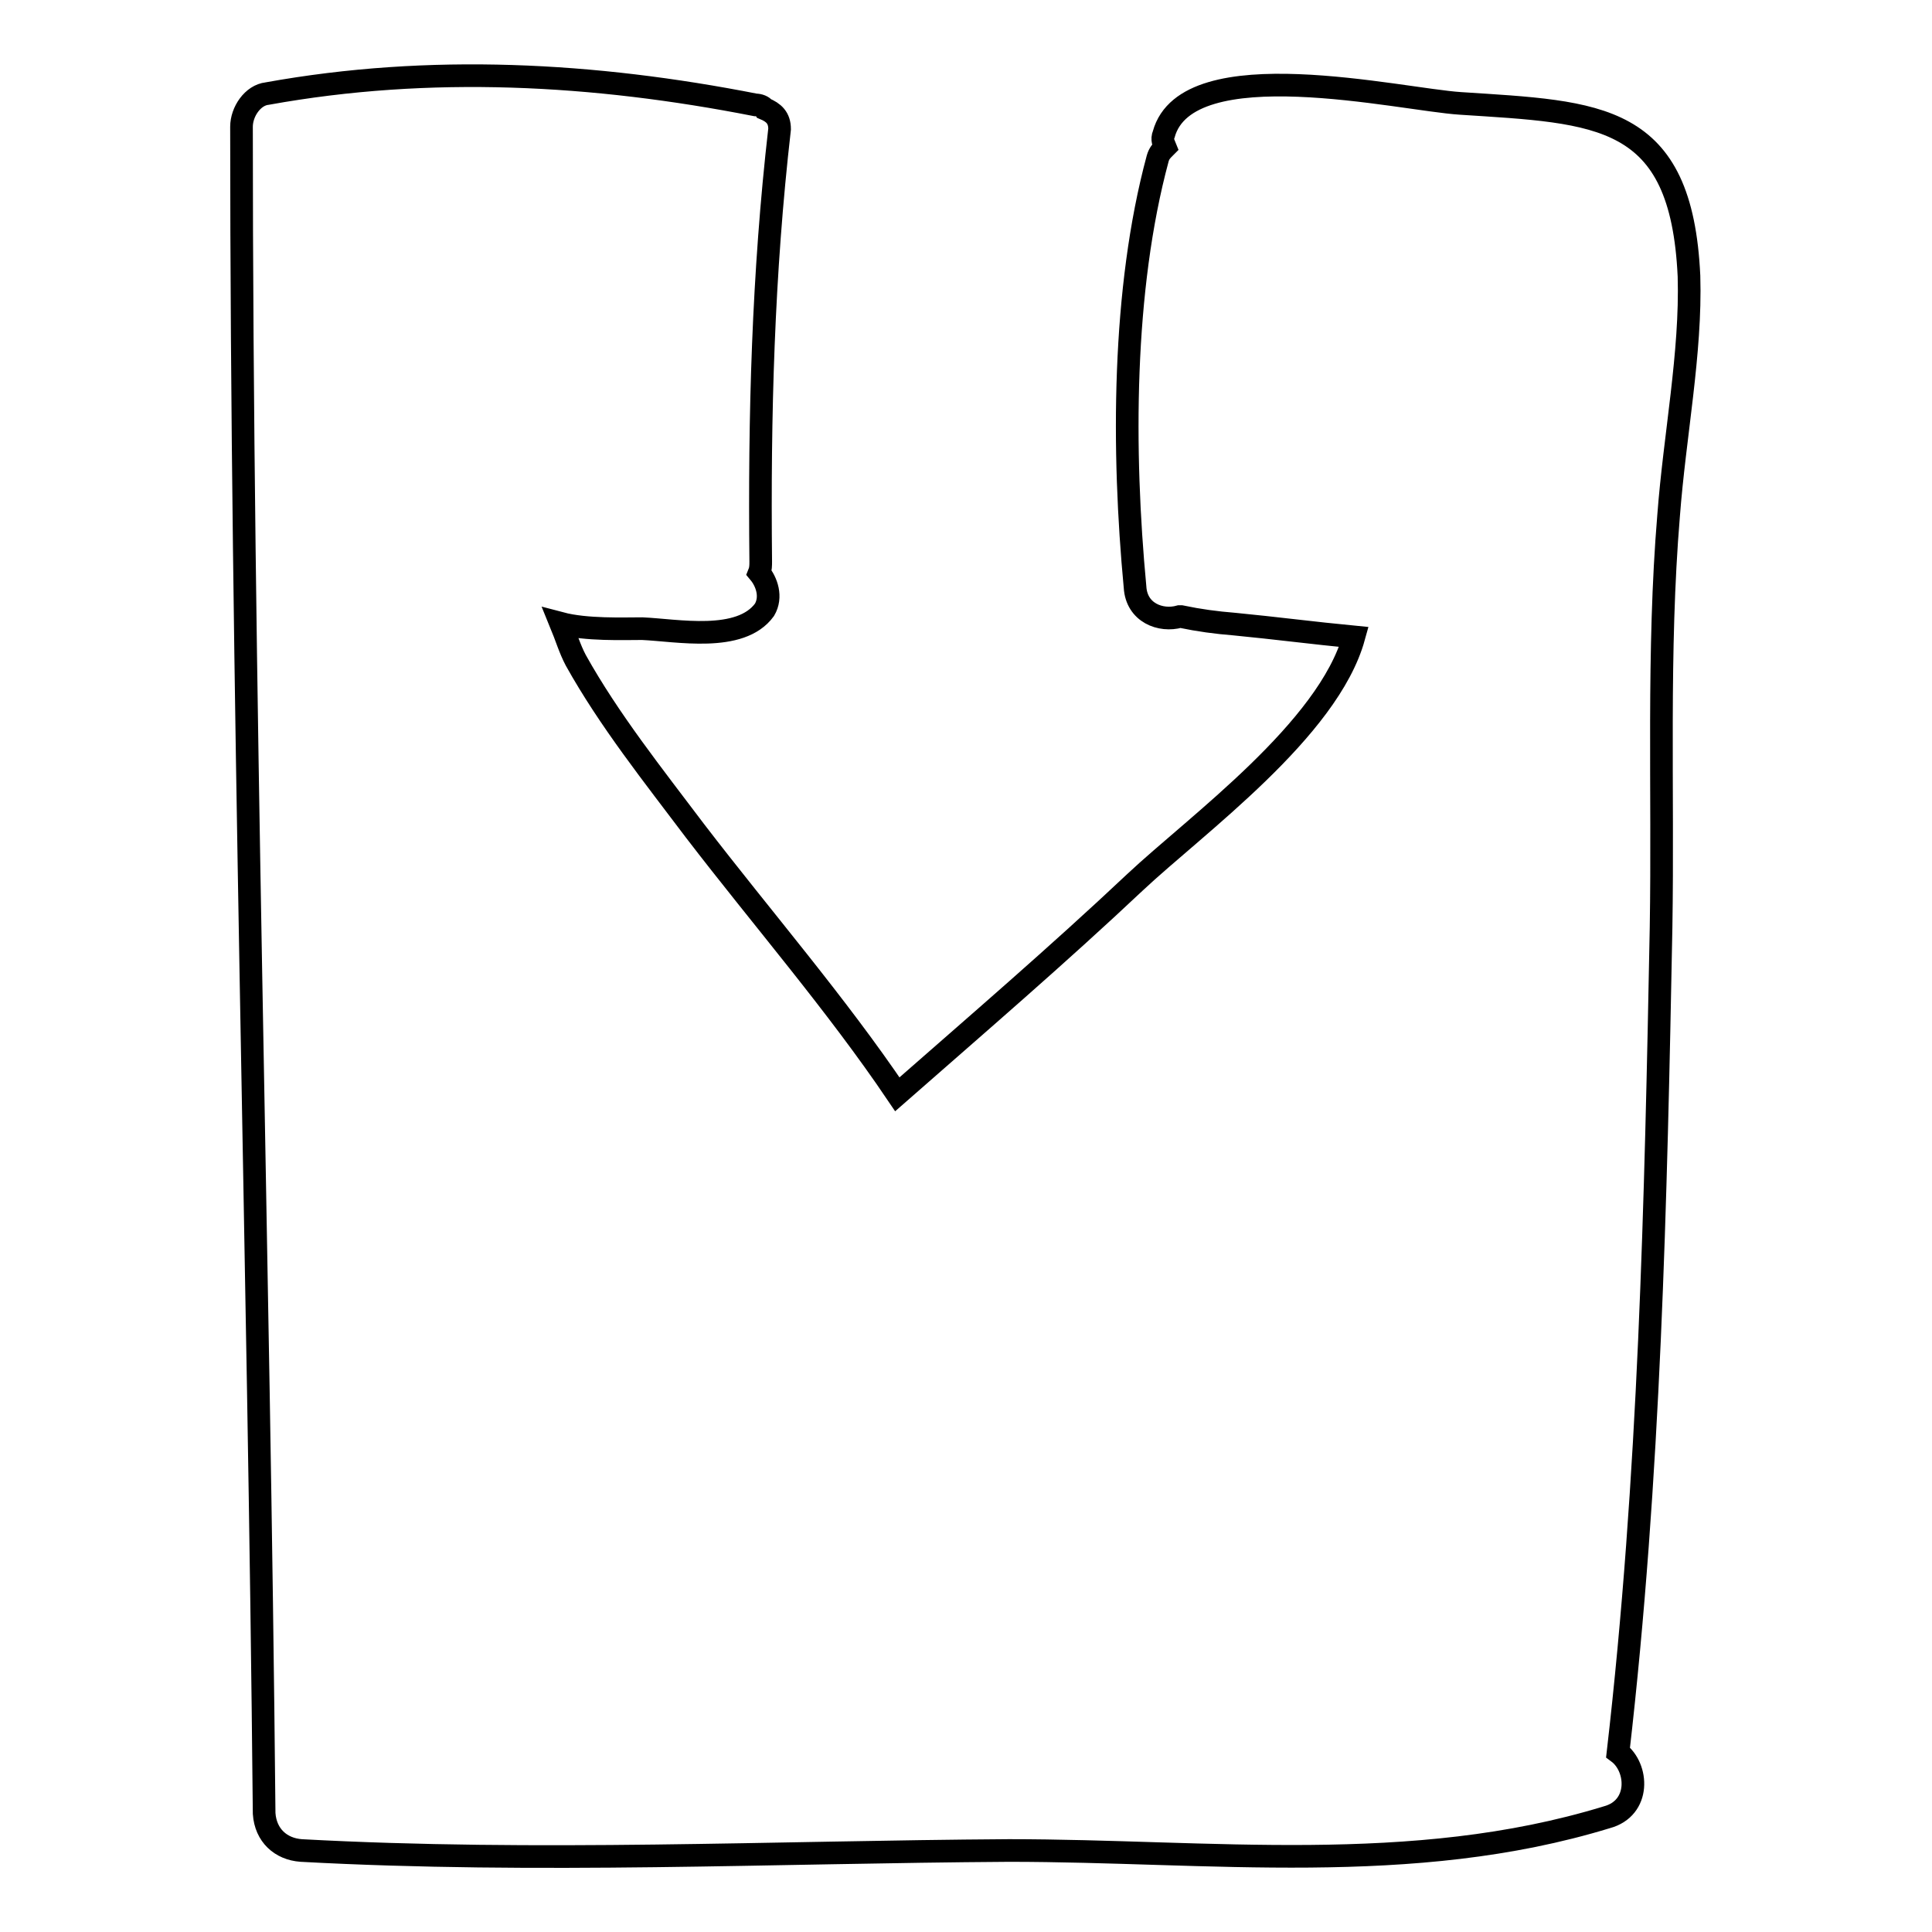
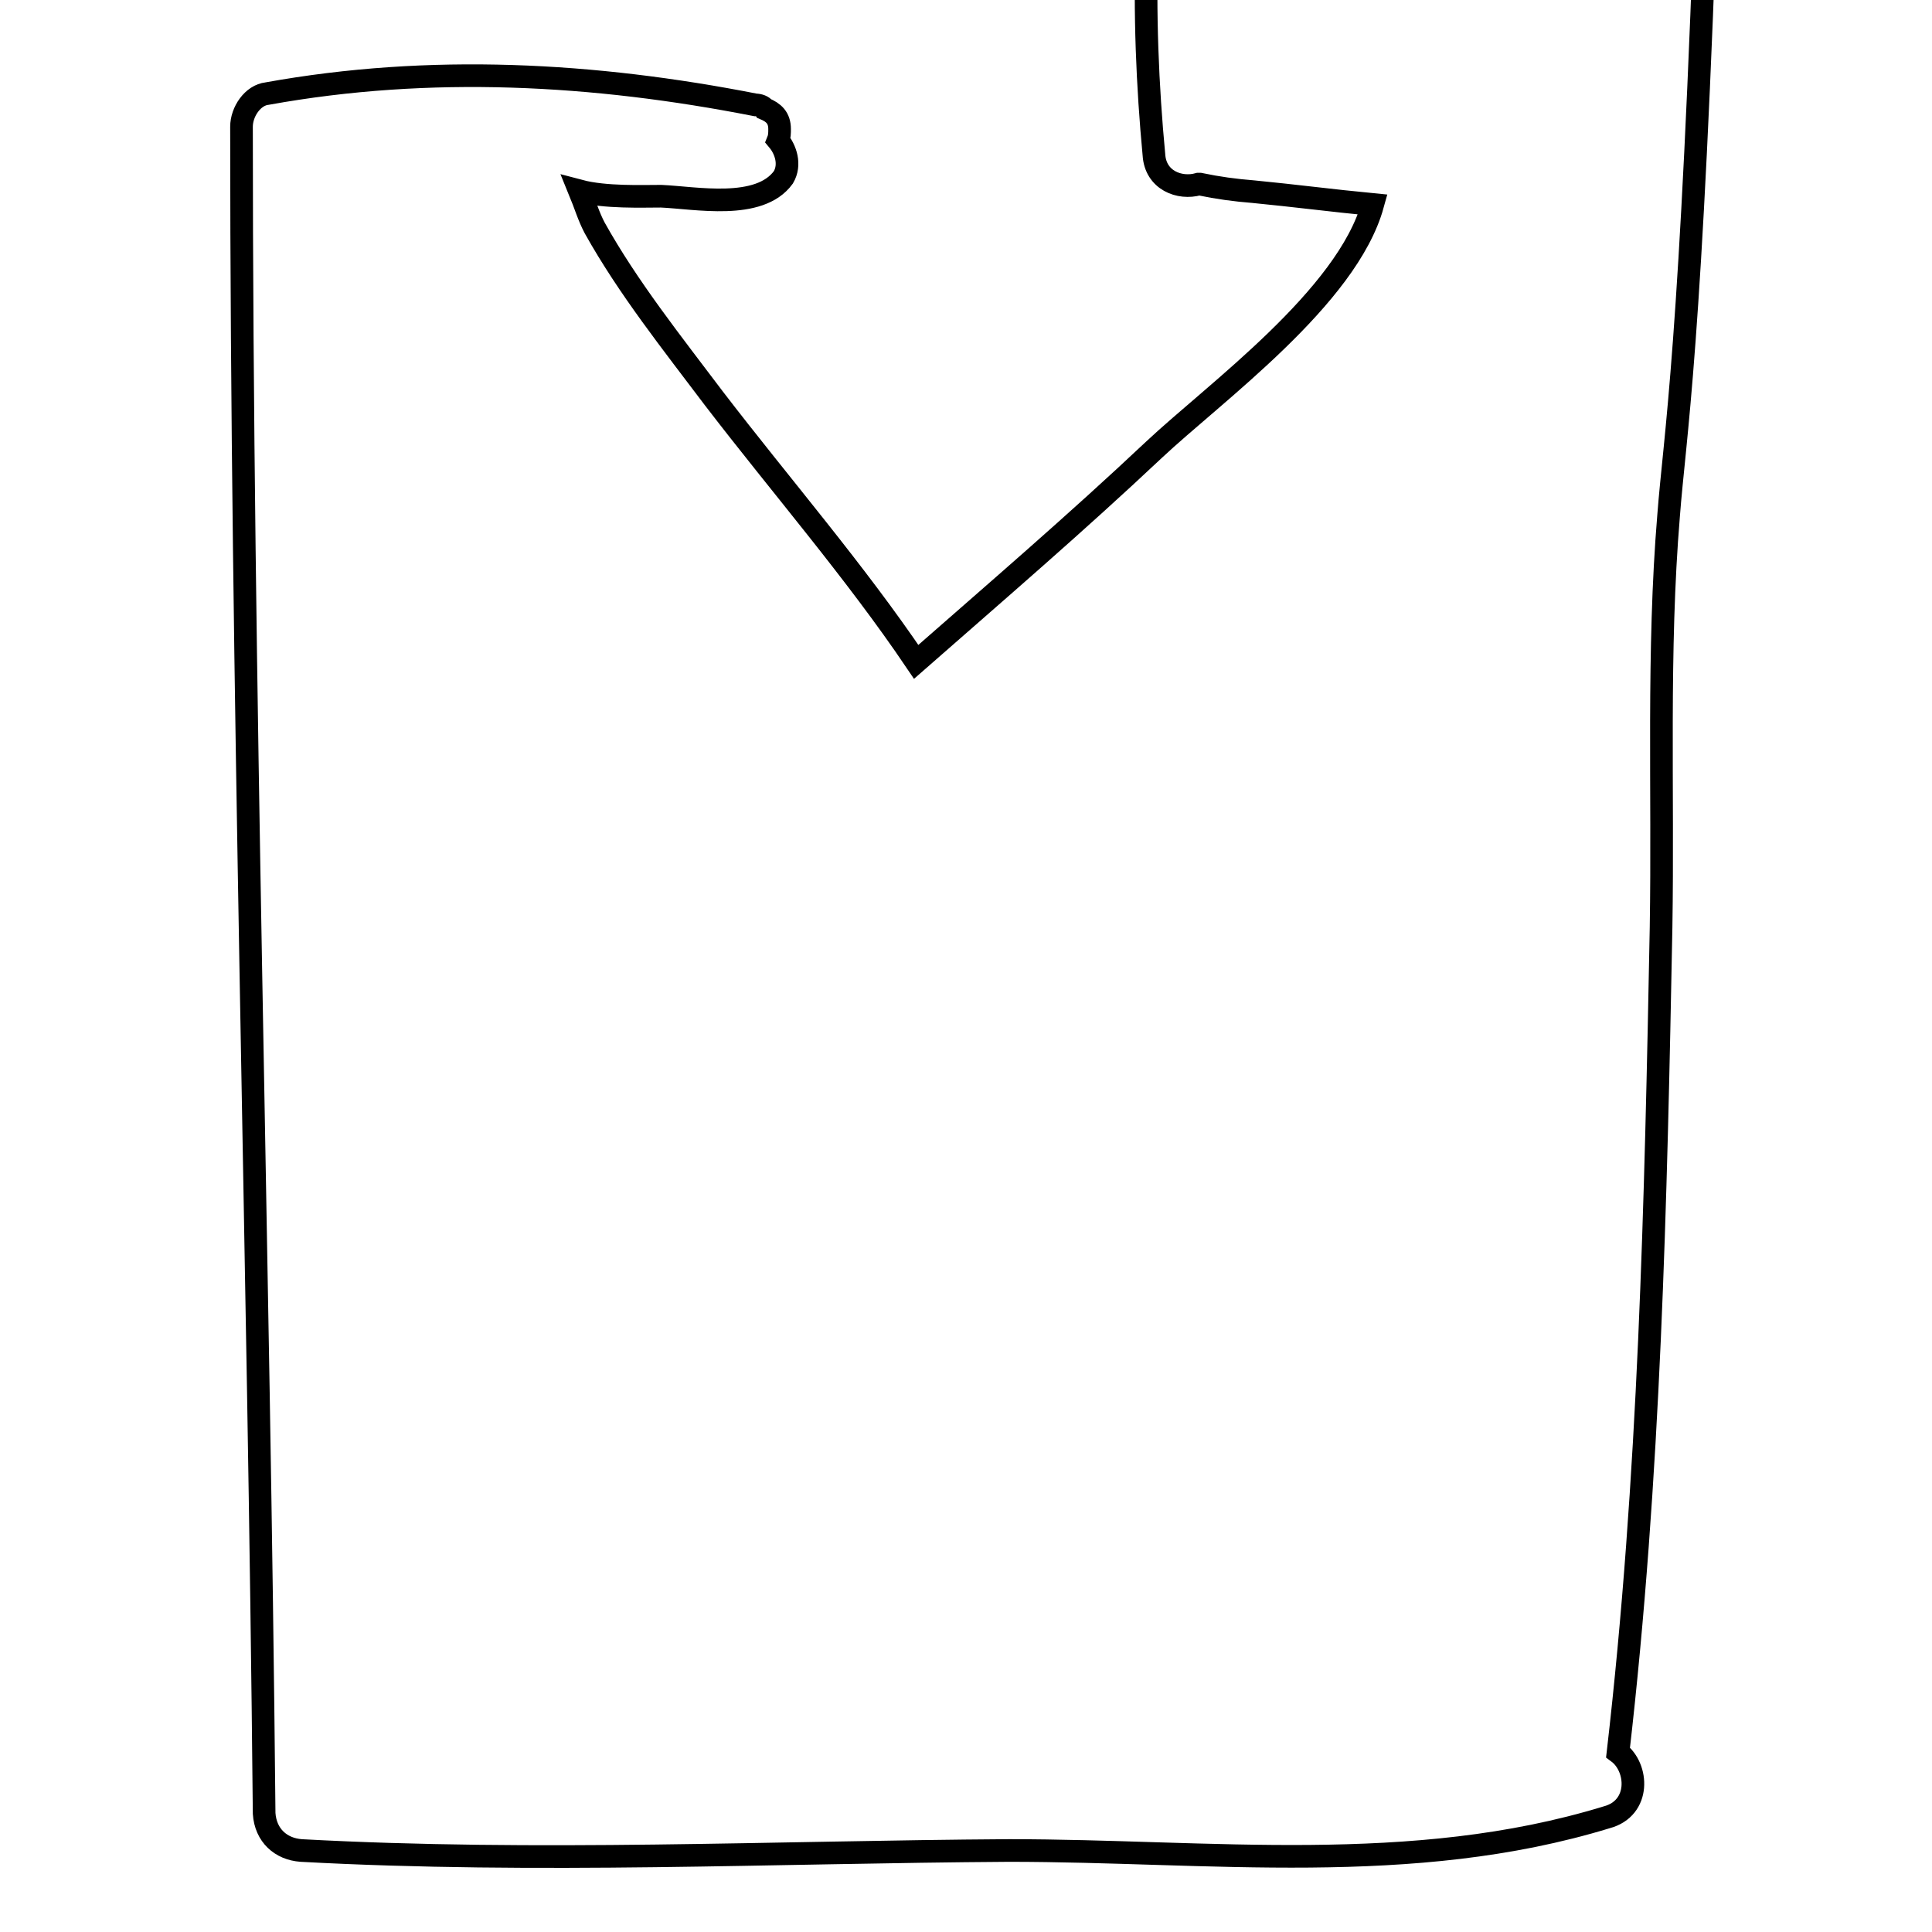
<svg xmlns="http://www.w3.org/2000/svg" version="1.1" x="0px" y="0px" viewBox="0 0 256 256" enable-background="new 0 0 256 256" xml:space="preserve">
  <g>
    <g>
      <g>
-         <path stroke-width="3" fill-opacity="0" stroke="#000000" d="M221.1,68.3c-1.5,18-0.7,36.4-1,54.6c-0.7,36.4-1.5,72.9-5.7,109.3c2.7,2,3,7.4-1.5,8.6c-25.8,7.9-52.7,4.4-79.2,4.4c-31.3,0.2-62.5,1.7-93.8,0c-2.7-0.2-4.7-2-4.9-4.9c-0.7-74.3-3-148.9-3-223.5c0-2,1.5-4.2,3.4-4.4c21.6-3.9,43.3-2.7,64.7,1.5c0.5,0,1,0.2,1.2,0.5c1.2,0.5,2,1.2,2,2.7c-2.2,19.2-2.7,37.9-2.5,57.3c0,0.5,0,1-0.2,1.5l0,0c1,1.2,1.7,3.2,0.7,4.9c-3.2,4.4-11.6,2.7-16.2,2.5c-2.5,0-7.4,0.2-10.8-0.7c0.7,1.7,1.2,3.4,2,4.9c4.4,7.9,10.3,15.3,15.8,22.6c8.9,11.6,18.7,22.9,26.8,34.9c10.6-9.3,21.2-18.4,31.5-28.1c8.1-7.6,25.6-20.2,29-32.5c-5.2-0.5-10.6-1.2-15.8-1.7c-2.5-0.2-4.7-0.5-7.1-1c-0.2,0-0.2,0-0.2,0c-2.5,0.7-5.7-0.5-5.9-3.9c-1.7-18-1.7-39.4,3-56.8c0.2-0.7,0.5-1,1-1.5c-0.2-0.5-0.5-1-0.2-1.7c3.1-11.3,31.4-4.6,39.3-4.1c18.4,1.2,29.3,1.2,30.3,22.9C224.1,46.8,221.9,57.7,221.1,68.3z" />
+         <path stroke-width="3" fill-opacity="0" stroke="#000000" d="M221.1,68.3c-1.5,18-0.7,36.4-1,54.6c-0.7,36.4-1.5,72.9-5.7,109.3c2.7,2,3,7.4-1.5,8.6c-25.8,7.9-52.7,4.4-79.2,4.4c-31.3,0.2-62.5,1.7-93.8,0c-2.7-0.2-4.7-2-4.9-4.9c-0.7-74.3-3-148.9-3-223.5c0-2,1.5-4.2,3.4-4.4c21.6-3.9,43.3-2.7,64.7,1.5c0.5,0,1,0.2,1.2,0.5c1.2,0.5,2,1.2,2,2.7c0,0.5,0,1-0.2,1.5l0,0c1,1.2,1.7,3.2,0.7,4.9c-3.2,4.4-11.6,2.7-16.2,2.5c-2.5,0-7.4,0.2-10.8-0.7c0.7,1.7,1.2,3.4,2,4.9c4.4,7.9,10.3,15.3,15.8,22.6c8.9,11.6,18.7,22.9,26.8,34.9c10.6-9.3,21.2-18.4,31.5-28.1c8.1-7.6,25.6-20.2,29-32.5c-5.2-0.5-10.6-1.2-15.8-1.7c-2.5-0.2-4.7-0.5-7.1-1c-0.2,0-0.2,0-0.2,0c-2.5,0.7-5.7-0.5-5.9-3.9c-1.7-18-1.7-39.4,3-56.8c0.2-0.7,0.5-1,1-1.5c-0.2-0.5-0.5-1-0.2-1.7c3.1-11.3,31.4-4.6,39.3-4.1c18.4,1.2,29.3,1.2,30.3,22.9C224.1,46.8,221.9,57.7,221.1,68.3z" />
      </g>
      <g />
      <g />
      <g />
      <g />
      <g />
      <g />
      <g />
      <g />
      <g />
      <g />
      <g />
      <g />
      <g />
      <g />
      <g />
    </g>
  </g>
</svg>